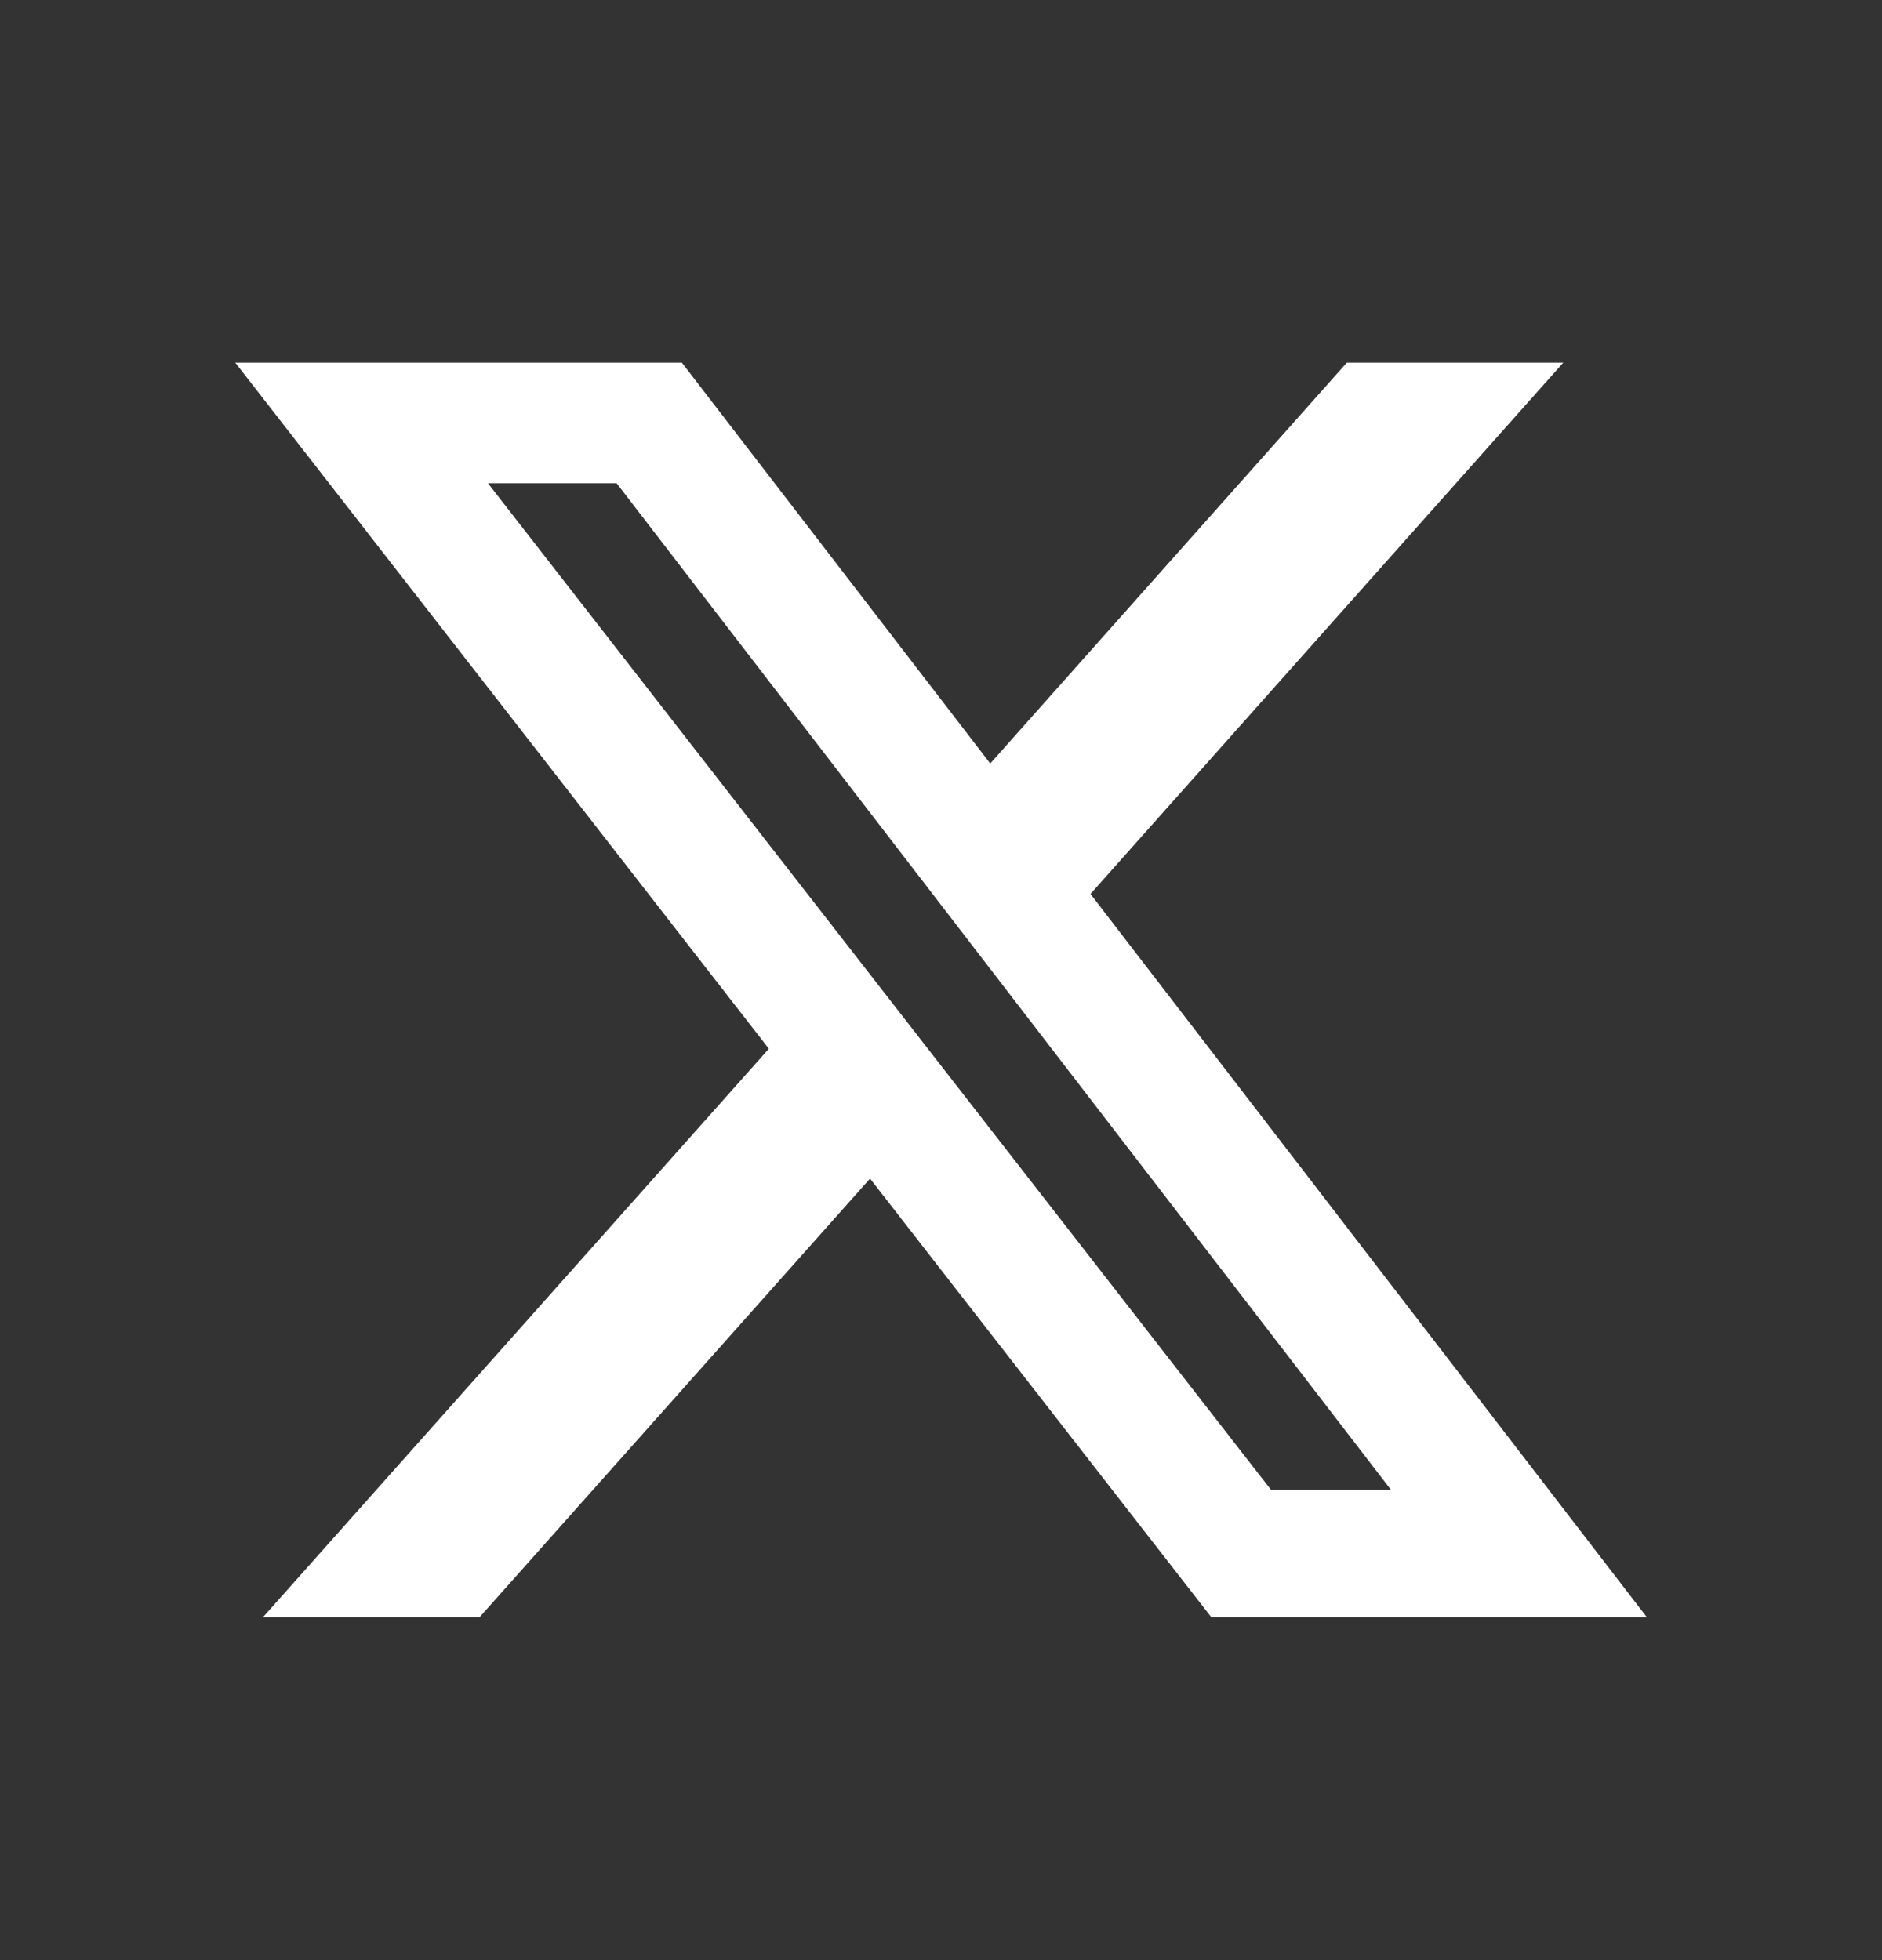
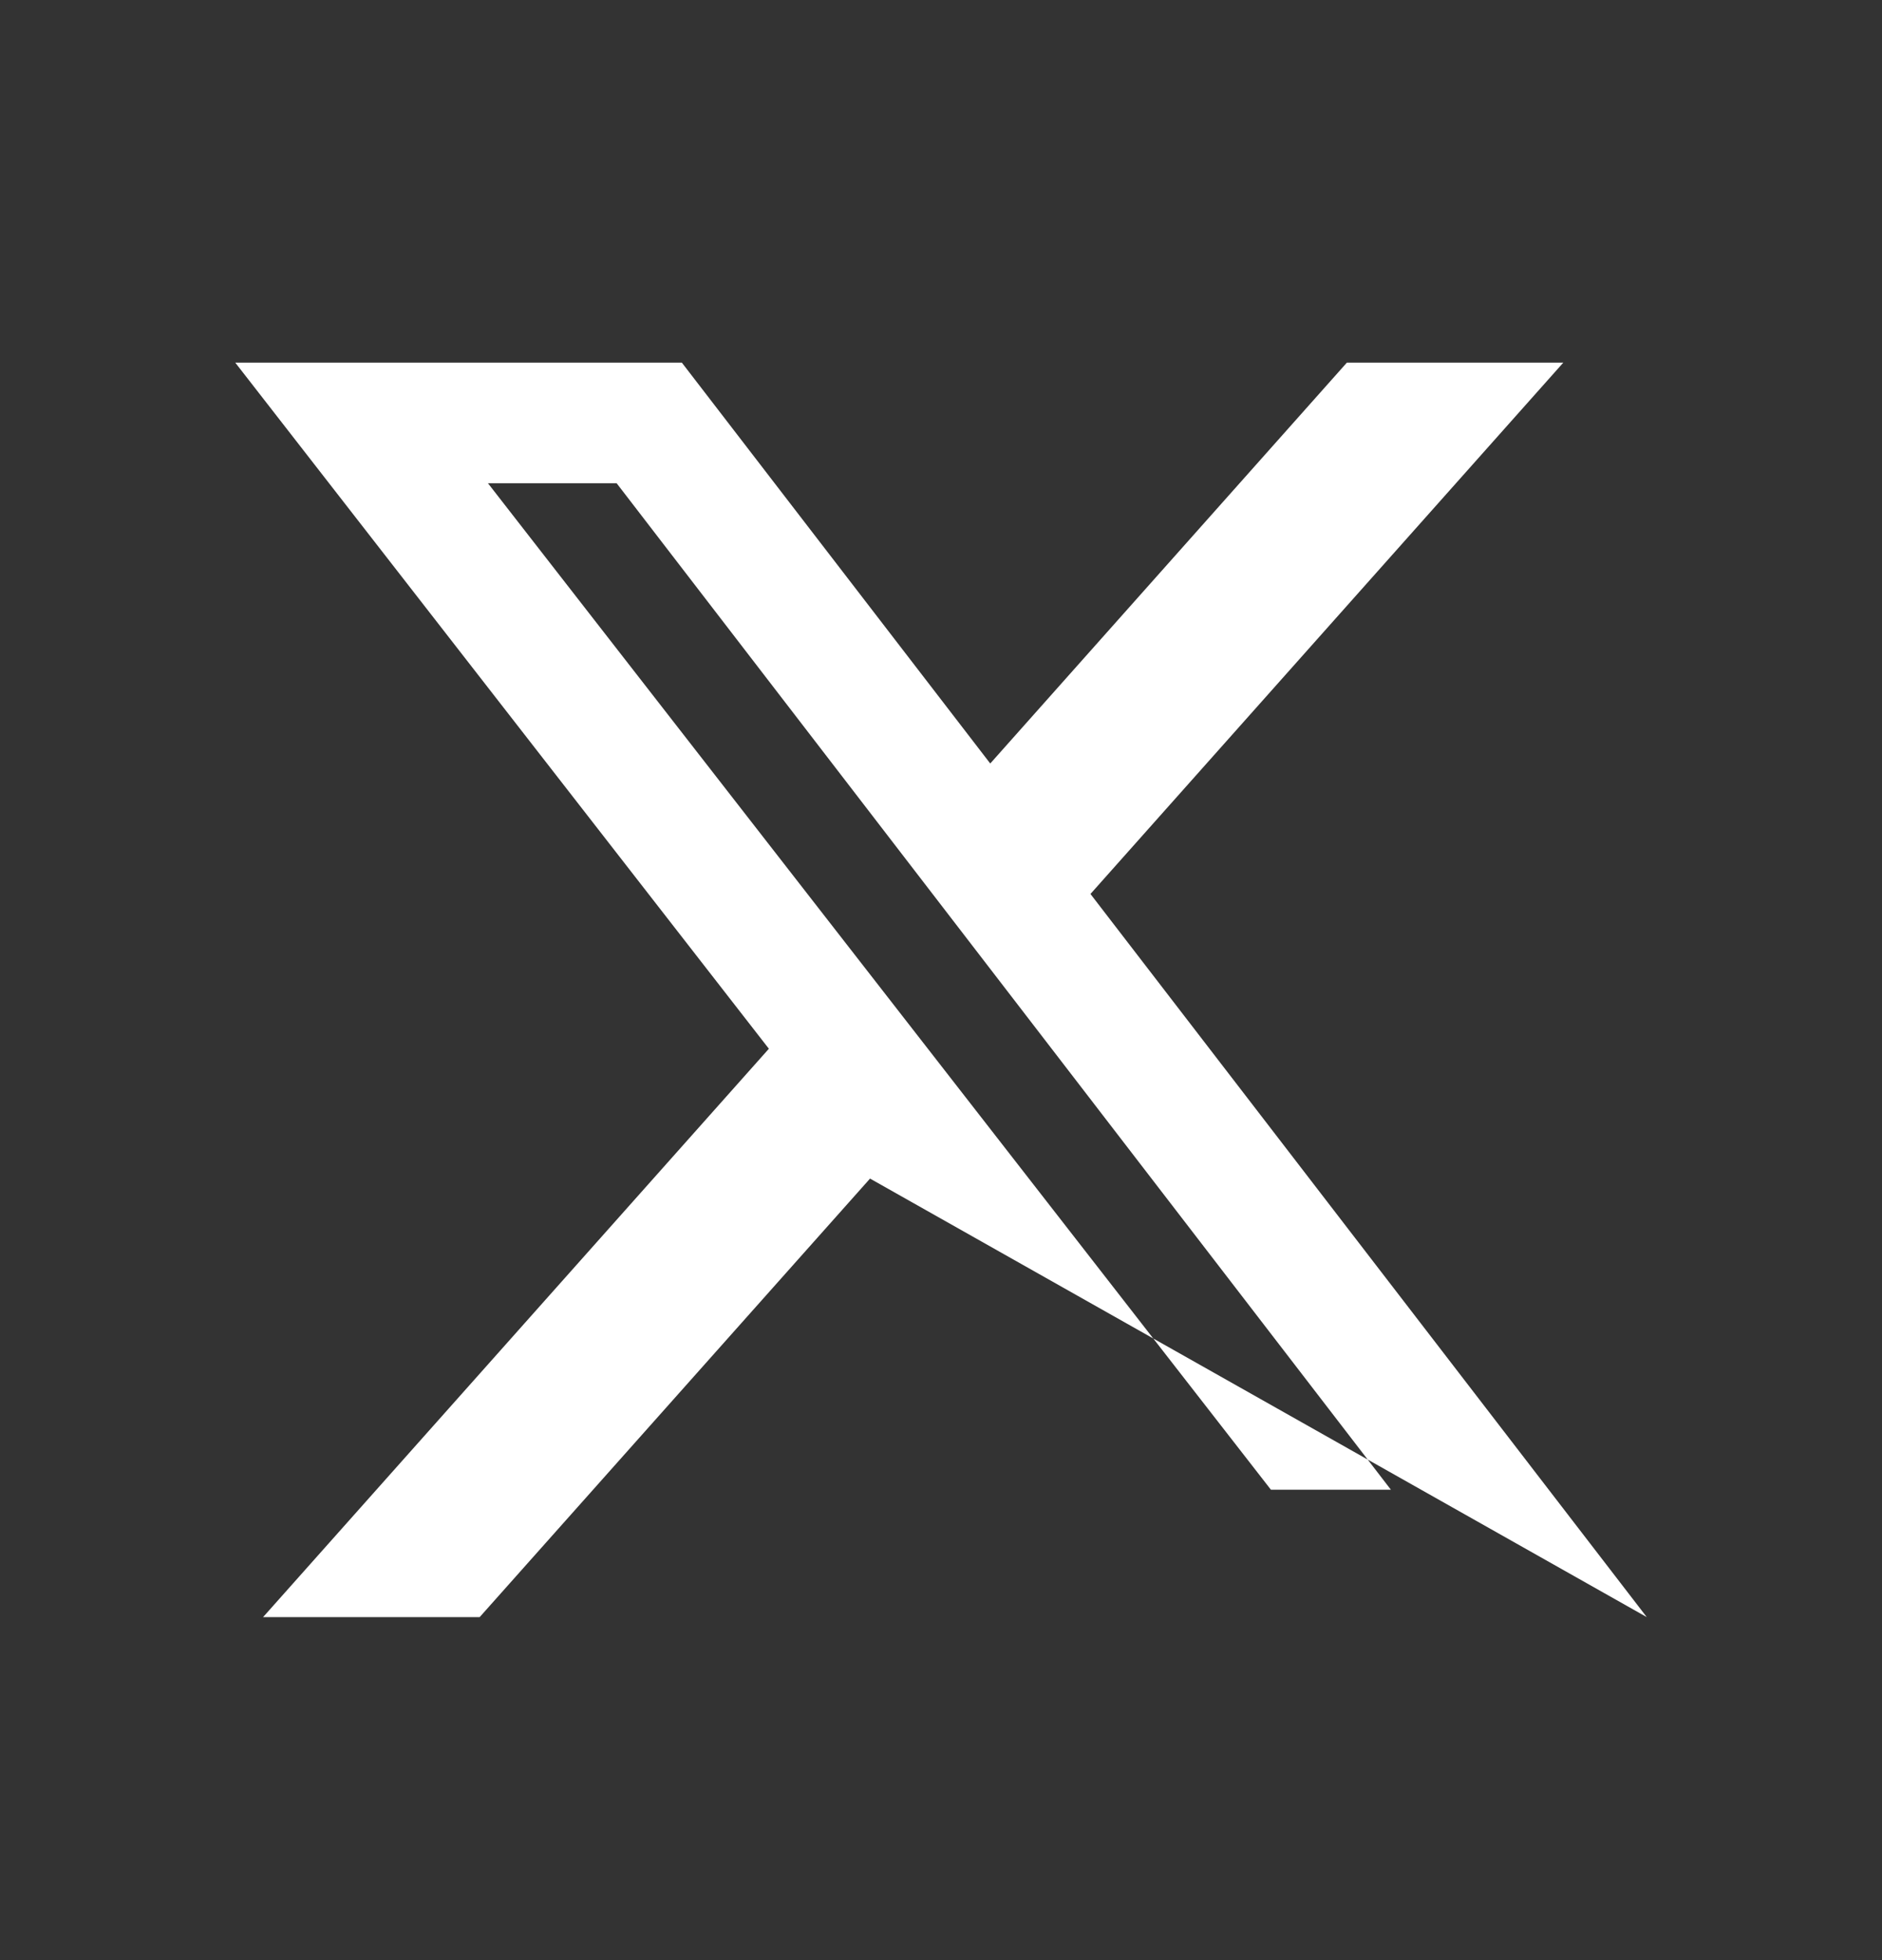
<svg xmlns="http://www.w3.org/2000/svg" width="24" height="25" viewBox="0 0 24 25" fill="none">
  <rect x="0" y="0" width="24" height="25" fill="#333333" stroke="none" />
-   <path d="M17.176 4.625H19.936L13.906 11.402L21 20.625H15.446L11.095 15.032L6.117 20.625H3.355L9.805 13.376L3 4.625H8.695L12.628 9.738L17.176 4.625ZM16.207 19H17.737L7.864 6.164H6.223L16.207 19Z" fill="white" />
+   <path d="M17.176 4.625H19.936L13.906 11.402L21 20.625L11.095 15.032L6.117 20.625H3.355L9.805 13.376L3 4.625H8.695L12.628 9.738L17.176 4.625ZM16.207 19H17.737L7.864 6.164H6.223L16.207 19Z" fill="white" />
</svg>